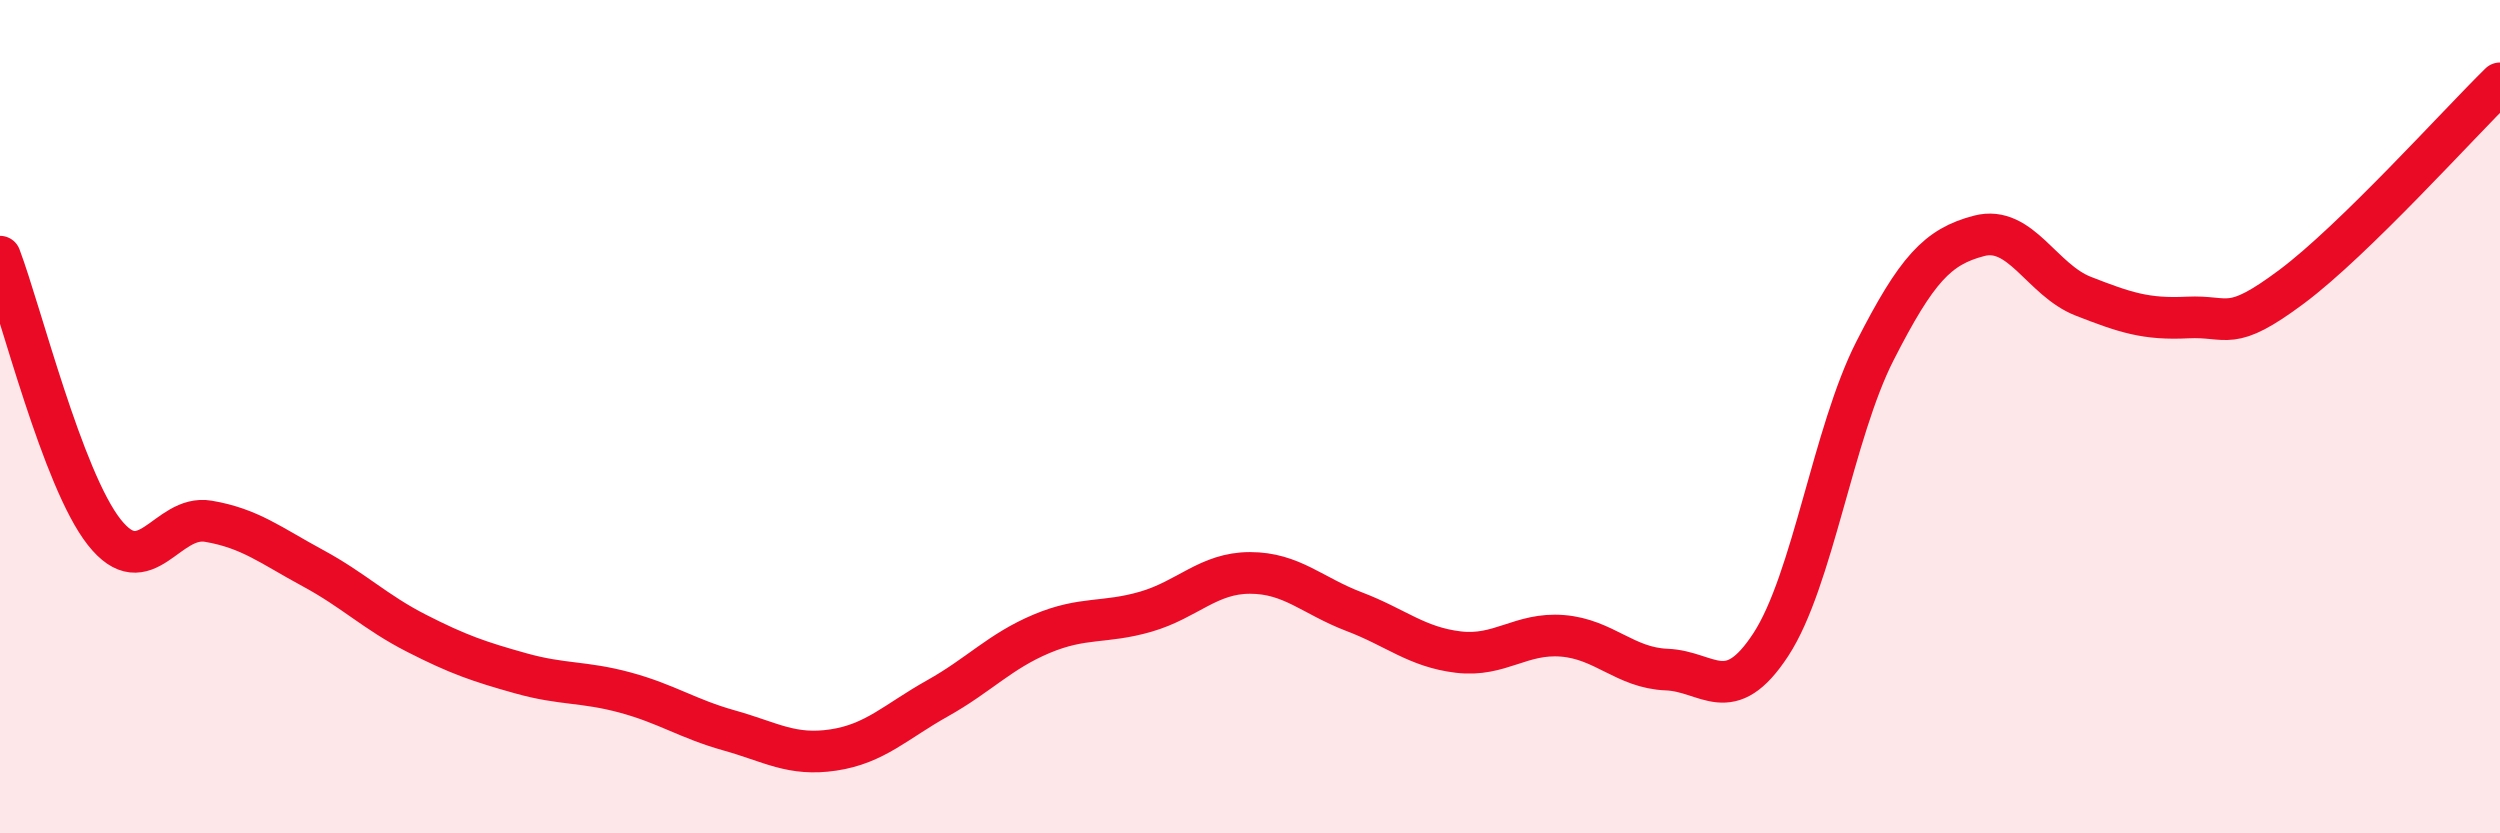
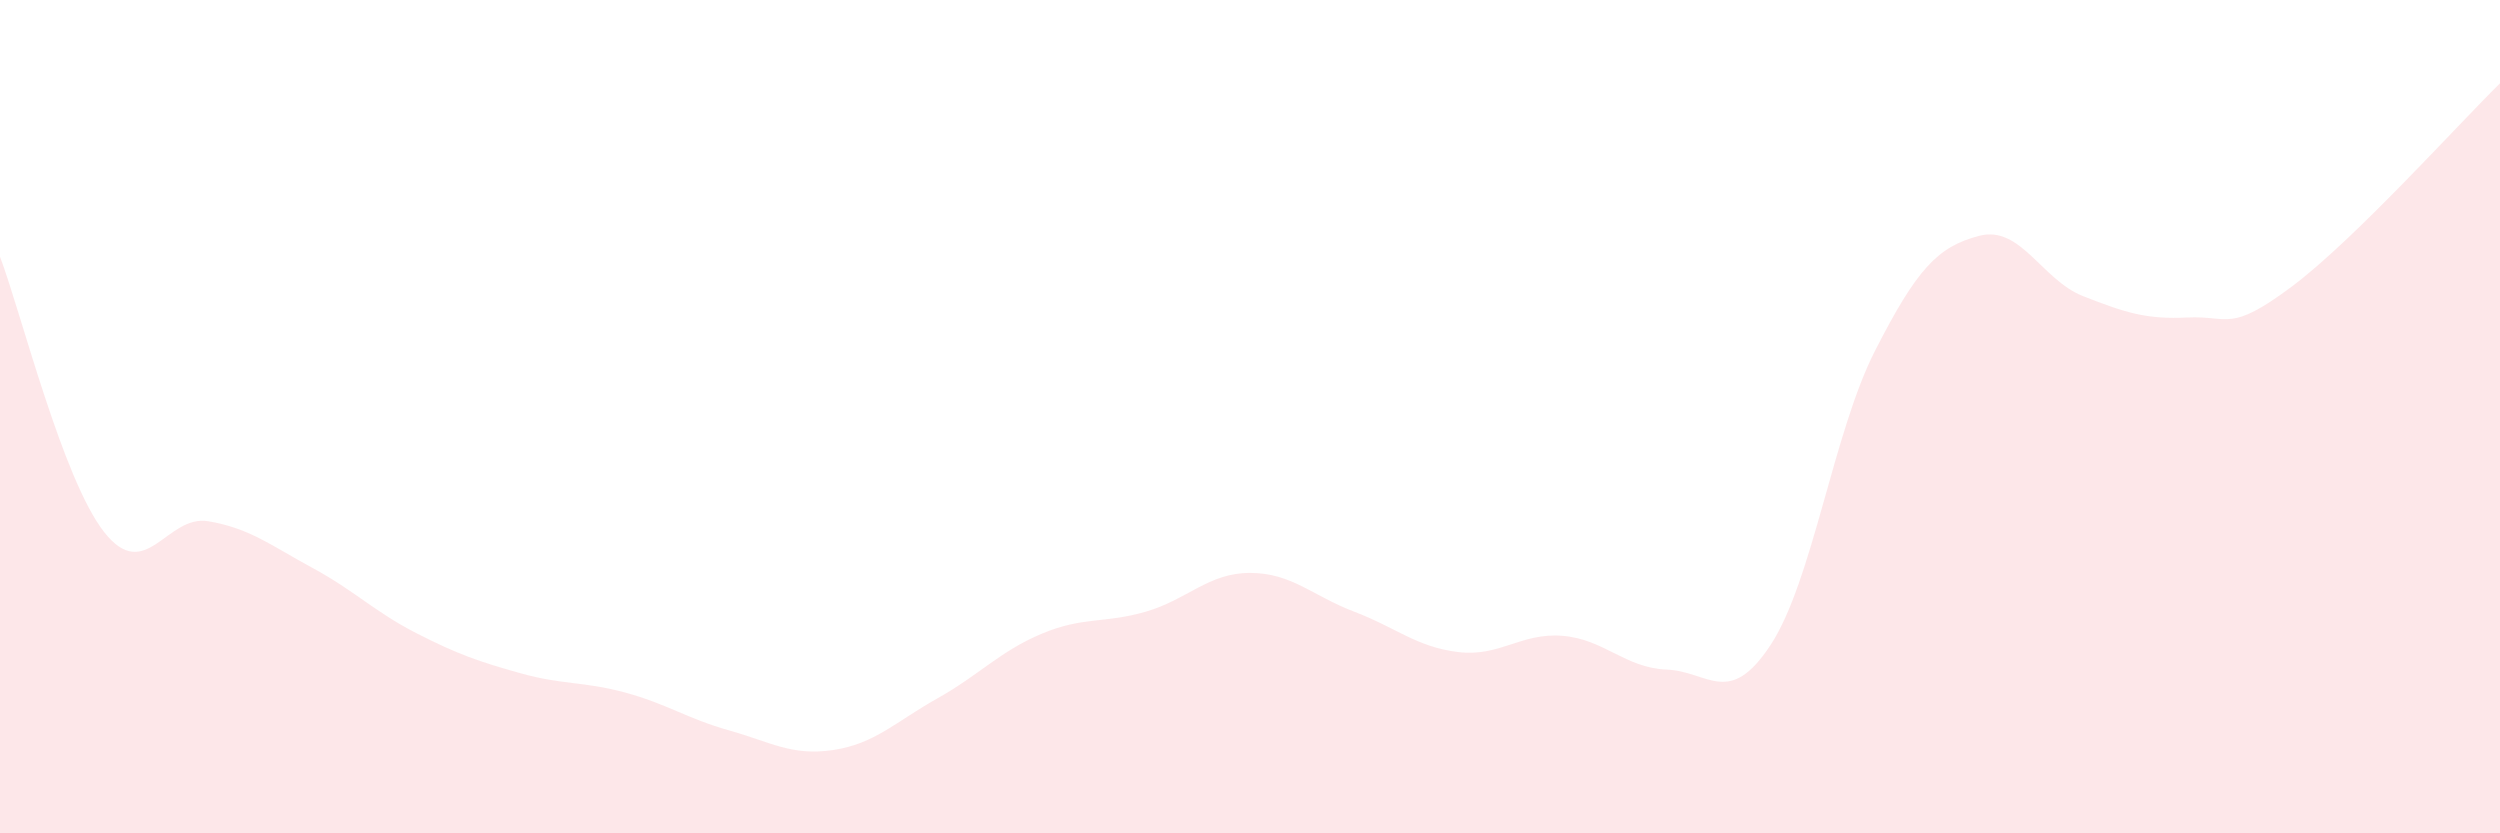
<svg xmlns="http://www.w3.org/2000/svg" width="60" height="20" viewBox="0 0 60 20">
  <path d="M 0,6.16 C 0.5,7.48 1.5,11.5 2.5,12.77 C 3.5,14.04 4,12.34 5,12.51 C 6,12.68 6.5,13.09 7.5,13.63 C 8.5,14.17 9,14.69 10,15.2 C 11,15.71 11.5,15.88 12.5,16.16 C 13.5,16.44 14,16.35 15,16.62 C 16,16.89 16.5,17.25 17.5,17.53 C 18.5,17.81 19,18.15 20,18 C 21,17.85 21.5,17.32 22.5,16.76 C 23.5,16.2 24,15.63 25,15.21 C 26,14.79 26.5,14.97 27.5,14.68 C 28.5,14.39 29,13.75 30,13.75 C 31,13.75 31.5,14.3 32.5,14.68 C 33.5,15.06 34,15.53 35,15.65 C 36,15.77 36.5,15.18 37.5,15.26 C 38.5,15.34 39,16.03 40,16.07 C 41,16.11 41.5,17 42.5,15.47 C 43.5,13.94 44,10.38 45,8.42 C 46,6.46 46.5,5.92 47.5,5.66 C 48.5,5.4 49,6.72 50,7.11 C 51,7.5 51.5,7.67 52.5,7.62 C 53.5,7.57 53.5,8 55,6.88 C 56.5,5.76 59,2.98 60,2L60 20L0 20Z" fill="#EB0A25" opacity="0.1" stroke-linecap="round" stroke-linejoin="round" />
-   <path d="M 0,6.16 C 0.5,7.48 1.5,11.5 2.5,12.77 C 3.5,14.04 4,12.34 5,12.51 C 6,12.68 6.5,13.09 7.5,13.63 C 8.5,14.17 9,14.69 10,15.2 C 11,15.71 11.5,15.88 12.5,16.16 C 13.5,16.44 14,16.35 15,16.62 C 16,16.89 16.5,17.25 17.5,17.53 C 18.5,17.81 19,18.15 20,18 C 21,17.85 21.5,17.32 22.5,16.76 C 23.5,16.2 24,15.63 25,15.21 C 26,14.79 26.5,14.97 27.5,14.68 C 28.5,14.39 29,13.75 30,13.75 C 31,13.75 31.5,14.3 32.5,14.68 C 33.5,15.06 34,15.53 35,15.65 C 36,15.77 36.5,15.18 37.5,15.26 C 38.5,15.34 39,16.03 40,16.07 C 41,16.11 41.5,17 42.5,15.47 C 43.5,13.94 44,10.38 45,8.42 C 46,6.46 46.5,5.92 47.5,5.66 C 48.5,5.4 49,6.72 50,7.11 C 51,7.5 51.5,7.67 52.5,7.62 C 53.5,7.57 53.5,8 55,6.88 C 56.5,5.76 59,2.98 60,2" stroke="#EB0A25" stroke-width="1" fill="none" stroke-linecap="round" stroke-linejoin="round" />
</svg>